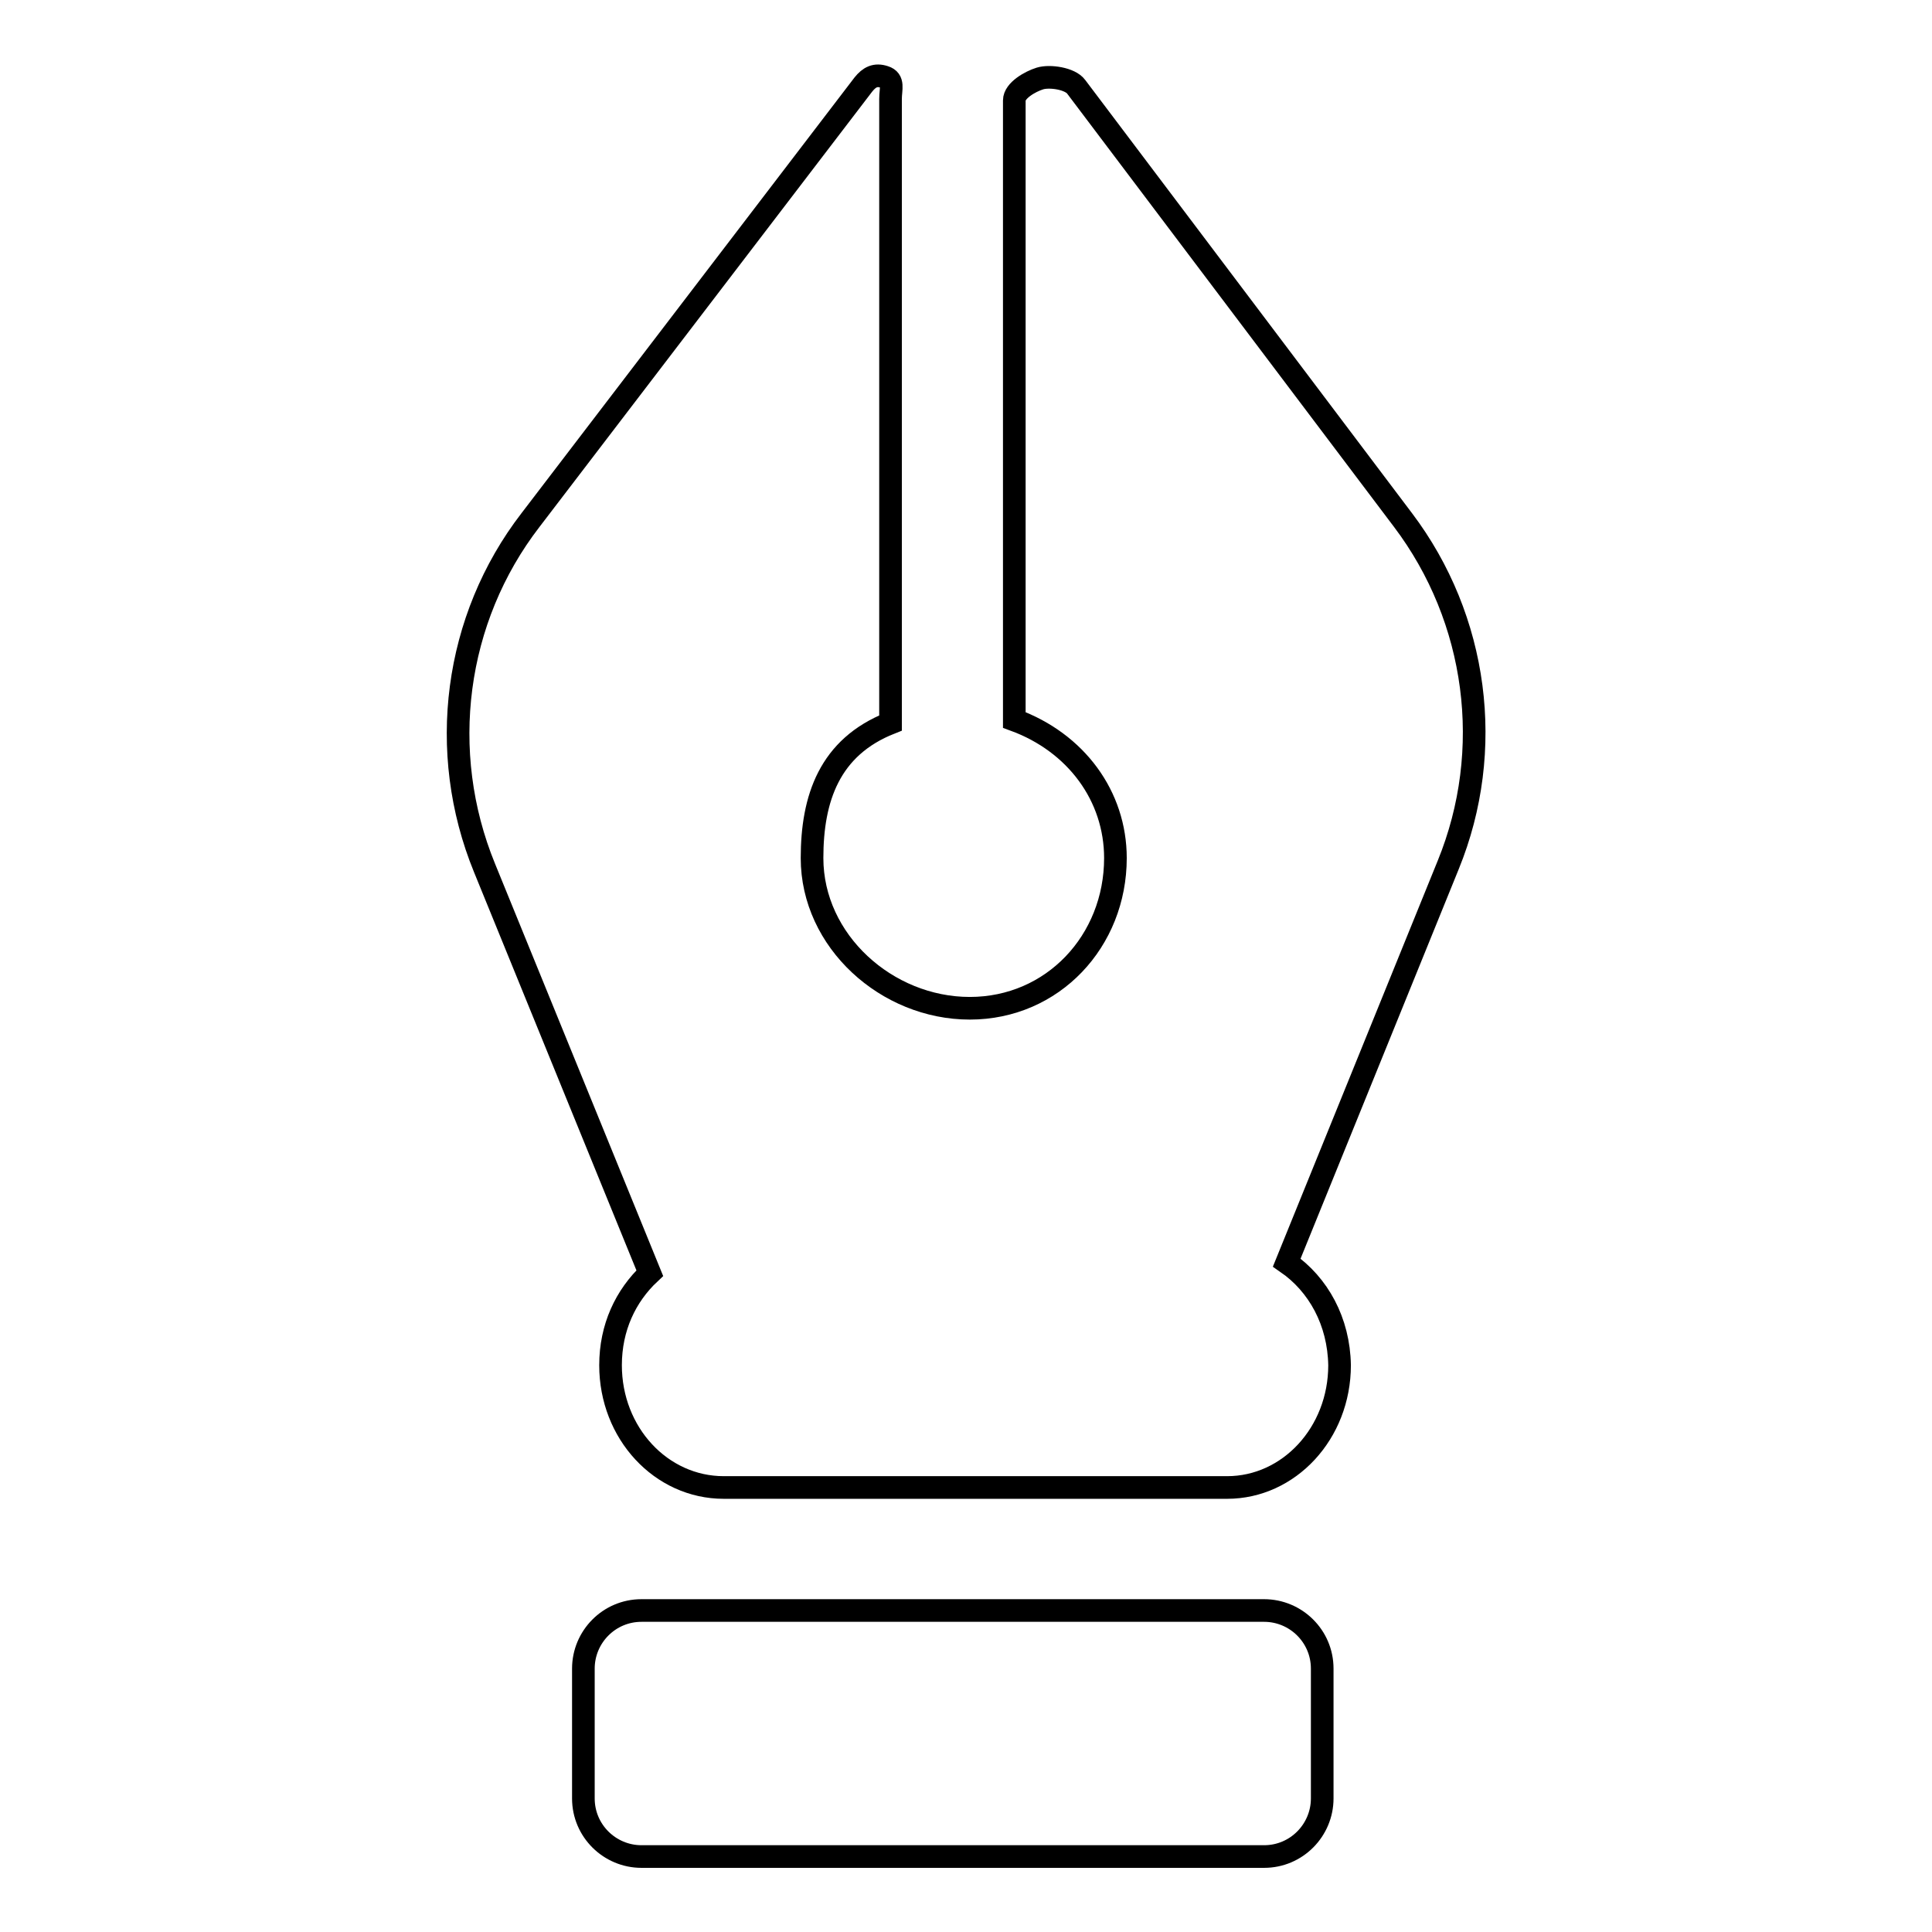
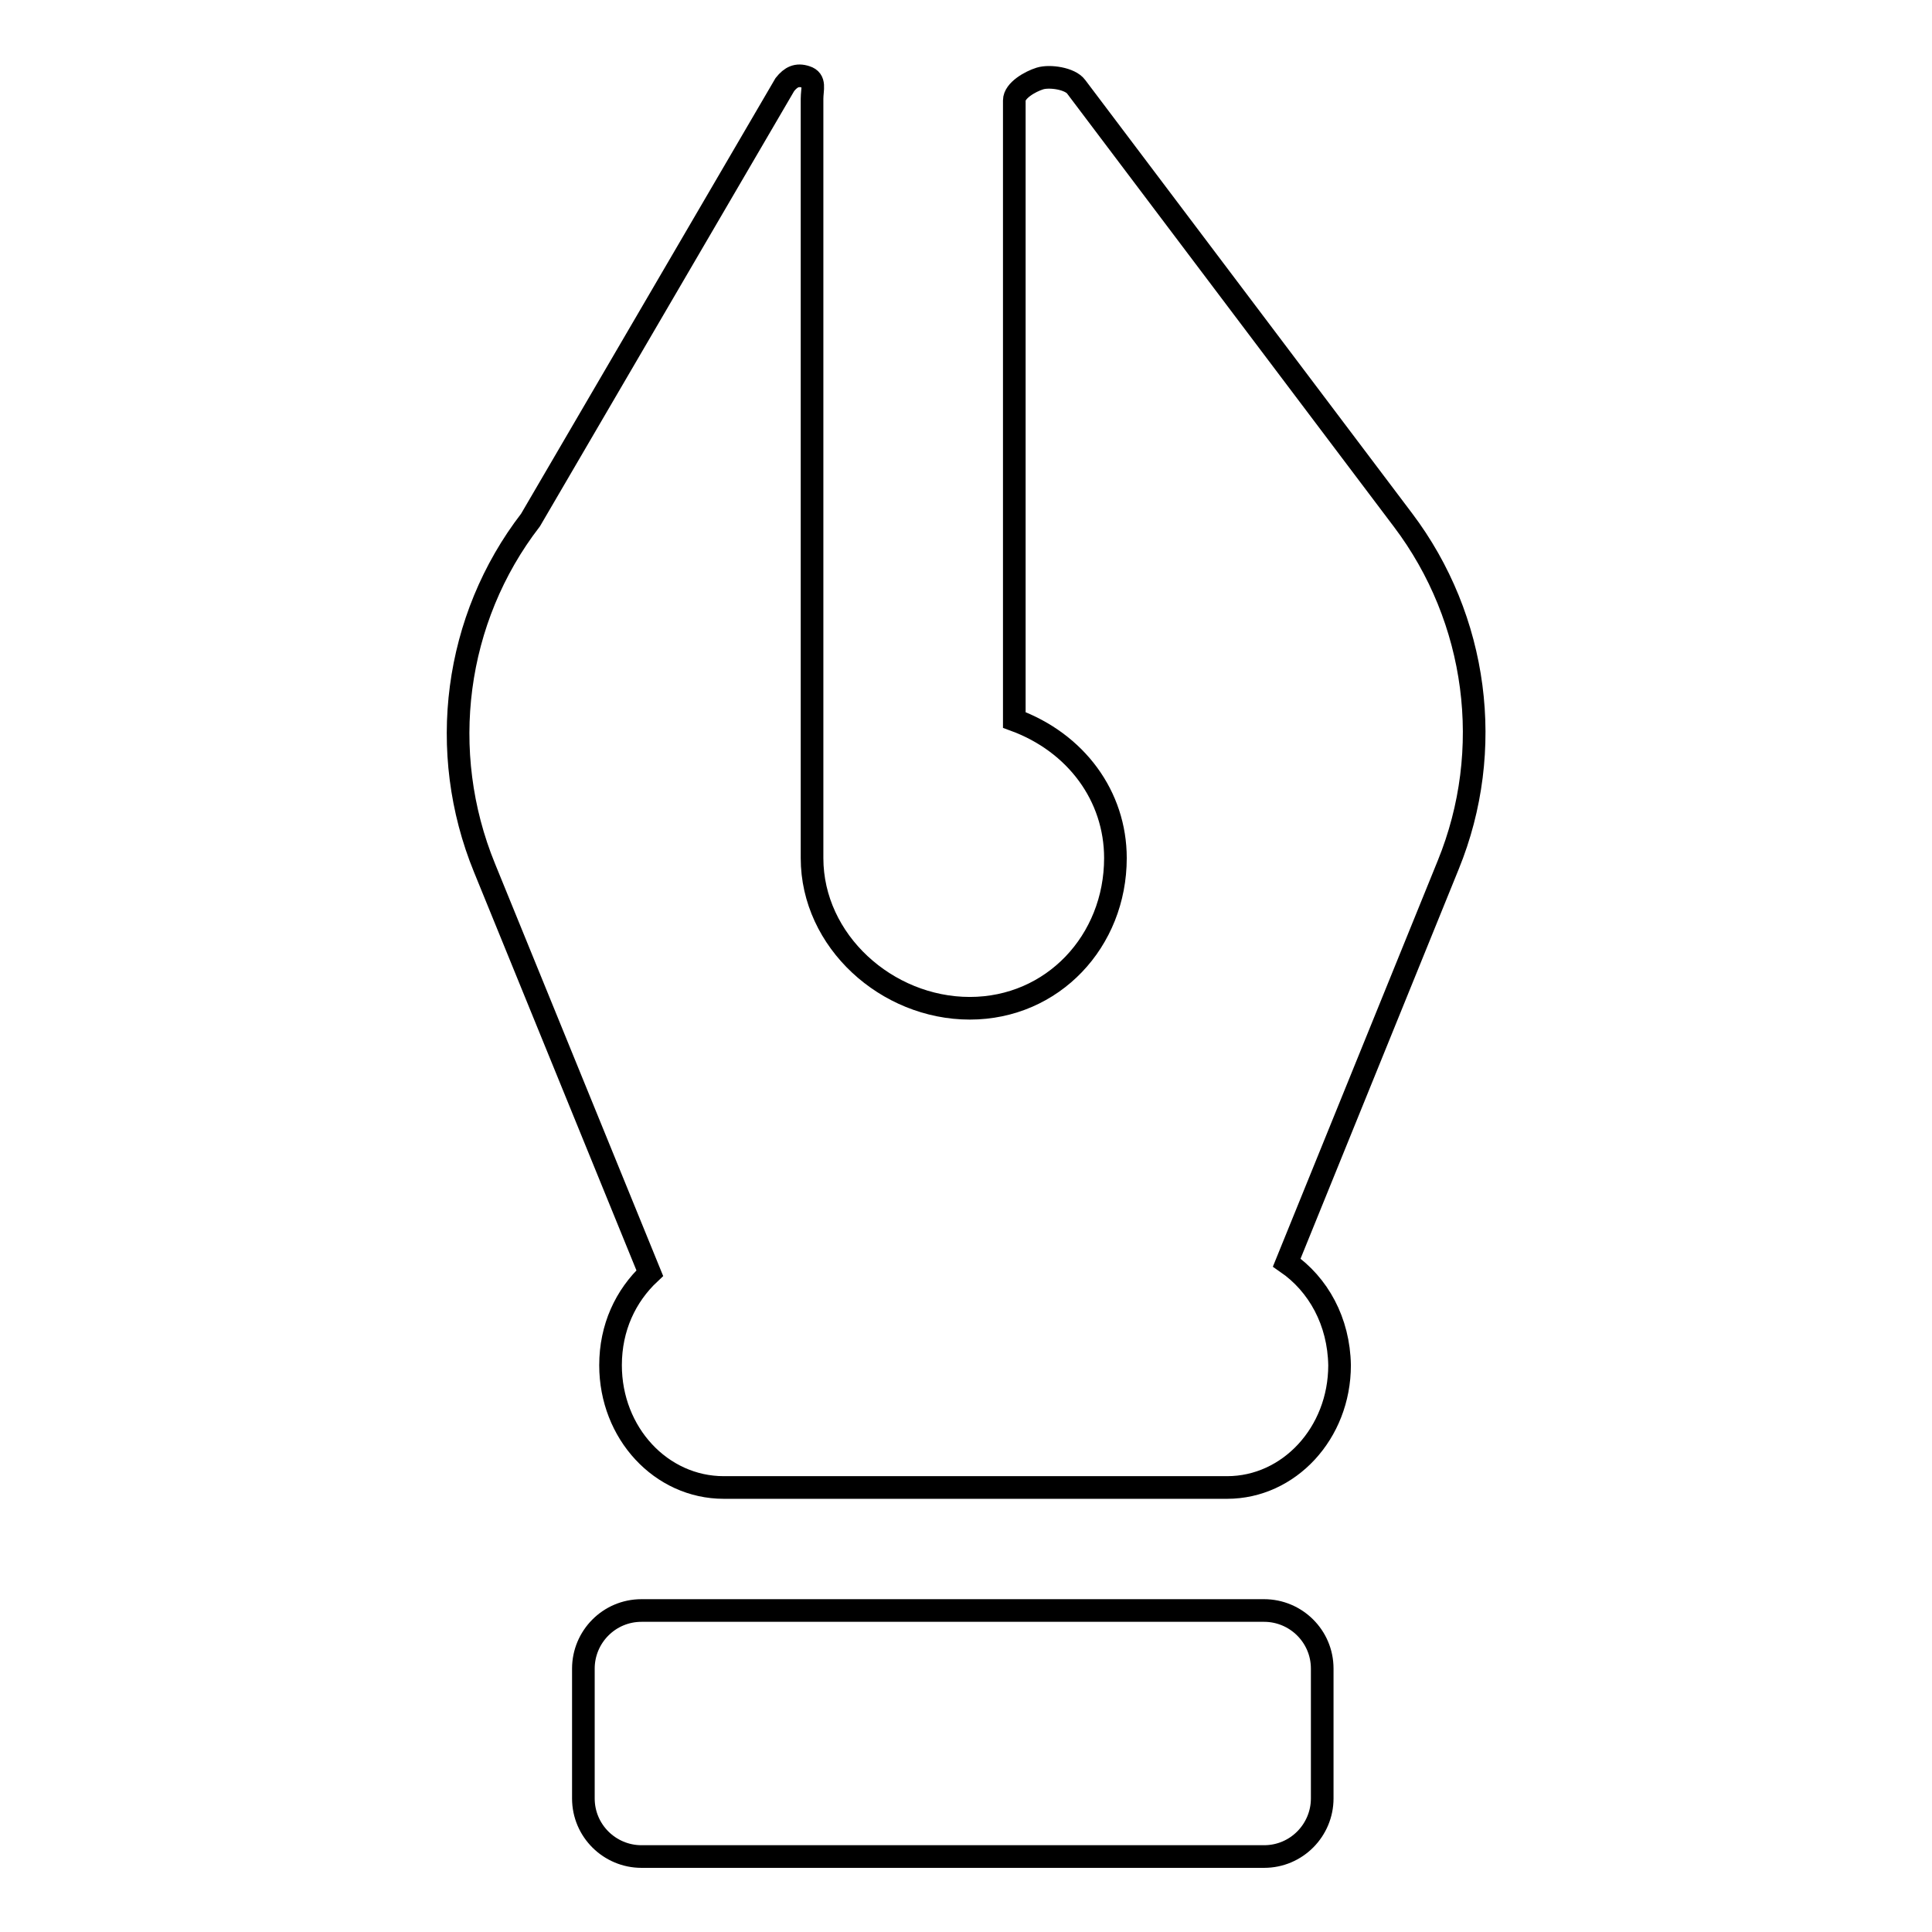
<svg xmlns="http://www.w3.org/2000/svg" version="1.1" x="0px" y="0px" viewBox="0 0 256 256" enable-background="new 0 0 256 256" xml:space="preserve">
  <g>
-     <path stroke-width="3" fill-opacity="0" stroke="#000000" d="M175.2,221.1c0-4.3-3.5-7.7-7.7-7.7H85c-4.3,0-7.7,3.5-7.7,7.7v17.2c0,4.3,3.5,7.7,7.7,7.7h82.5 c4.3,0,7.7-3.5,7.7-7.7L175.2,221.1L175.2,221.1z M170.5,167.3l21.4-52.7c6.2-15.2,3.9-32.6-6-45.7l-43.3-57.4 c-0.8-1.1-3.5-1.5-4.8-1.1c-1.3,0.4-3.4,1.6-3.4,2.9v82.1c8.2,3,13.4,10.1,13.4,18.3c0,11-8.3,19.9-19.3,19.9 c-11,0-20.9-8.9-20.9-19.9c0-7.9,2.3-14.7,10.4-17.9V13.1c0-1.3,0.5-2.5-0.8-2.9c-1.2-0.4-2,0-2.8,1L70.3,68.9 C60.2,82,57.9,99.6,64.2,115l21.9,53.7c-3.2,3-5.2,7.2-5.2,12.2c0,9,6.7,16.2,15,16.2h66.7c8.2,0,14.9-7.2,14.9-16.2 C177.4,175.1,174.7,170.2,170.5,167.3z" />
+     <path stroke-width="3" fill-opacity="0" stroke="#000000" d="M175.2,221.1c0-4.3-3.5-7.7-7.7-7.7H85c-4.3,0-7.7,3.5-7.7,7.7v17.2c0,4.3,3.5,7.7,7.7,7.7h82.5 c4.3,0,7.7-3.5,7.7-7.7L175.2,221.1L175.2,221.1z M170.5,167.3l21.4-52.7c6.2-15.2,3.9-32.6-6-45.7l-43.3-57.4 c-0.8-1.1-3.5-1.5-4.8-1.1c-1.3,0.4-3.4,1.6-3.4,2.9v82.1c8.2,3,13.4,10.1,13.4,18.3c0,11-8.3,19.9-19.3,19.9 c-11,0-20.9-8.9-20.9-19.9V13.1c0-1.3,0.5-2.5-0.8-2.9c-1.2-0.4-2,0-2.8,1L70.3,68.9 C60.2,82,57.9,99.6,64.2,115l21.9,53.7c-3.2,3-5.2,7.2-5.2,12.2c0,9,6.7,16.2,15,16.2h66.7c8.2,0,14.9-7.2,14.9-16.2 C177.4,175.1,174.7,170.2,170.5,167.3z" />
  </g>
</svg>